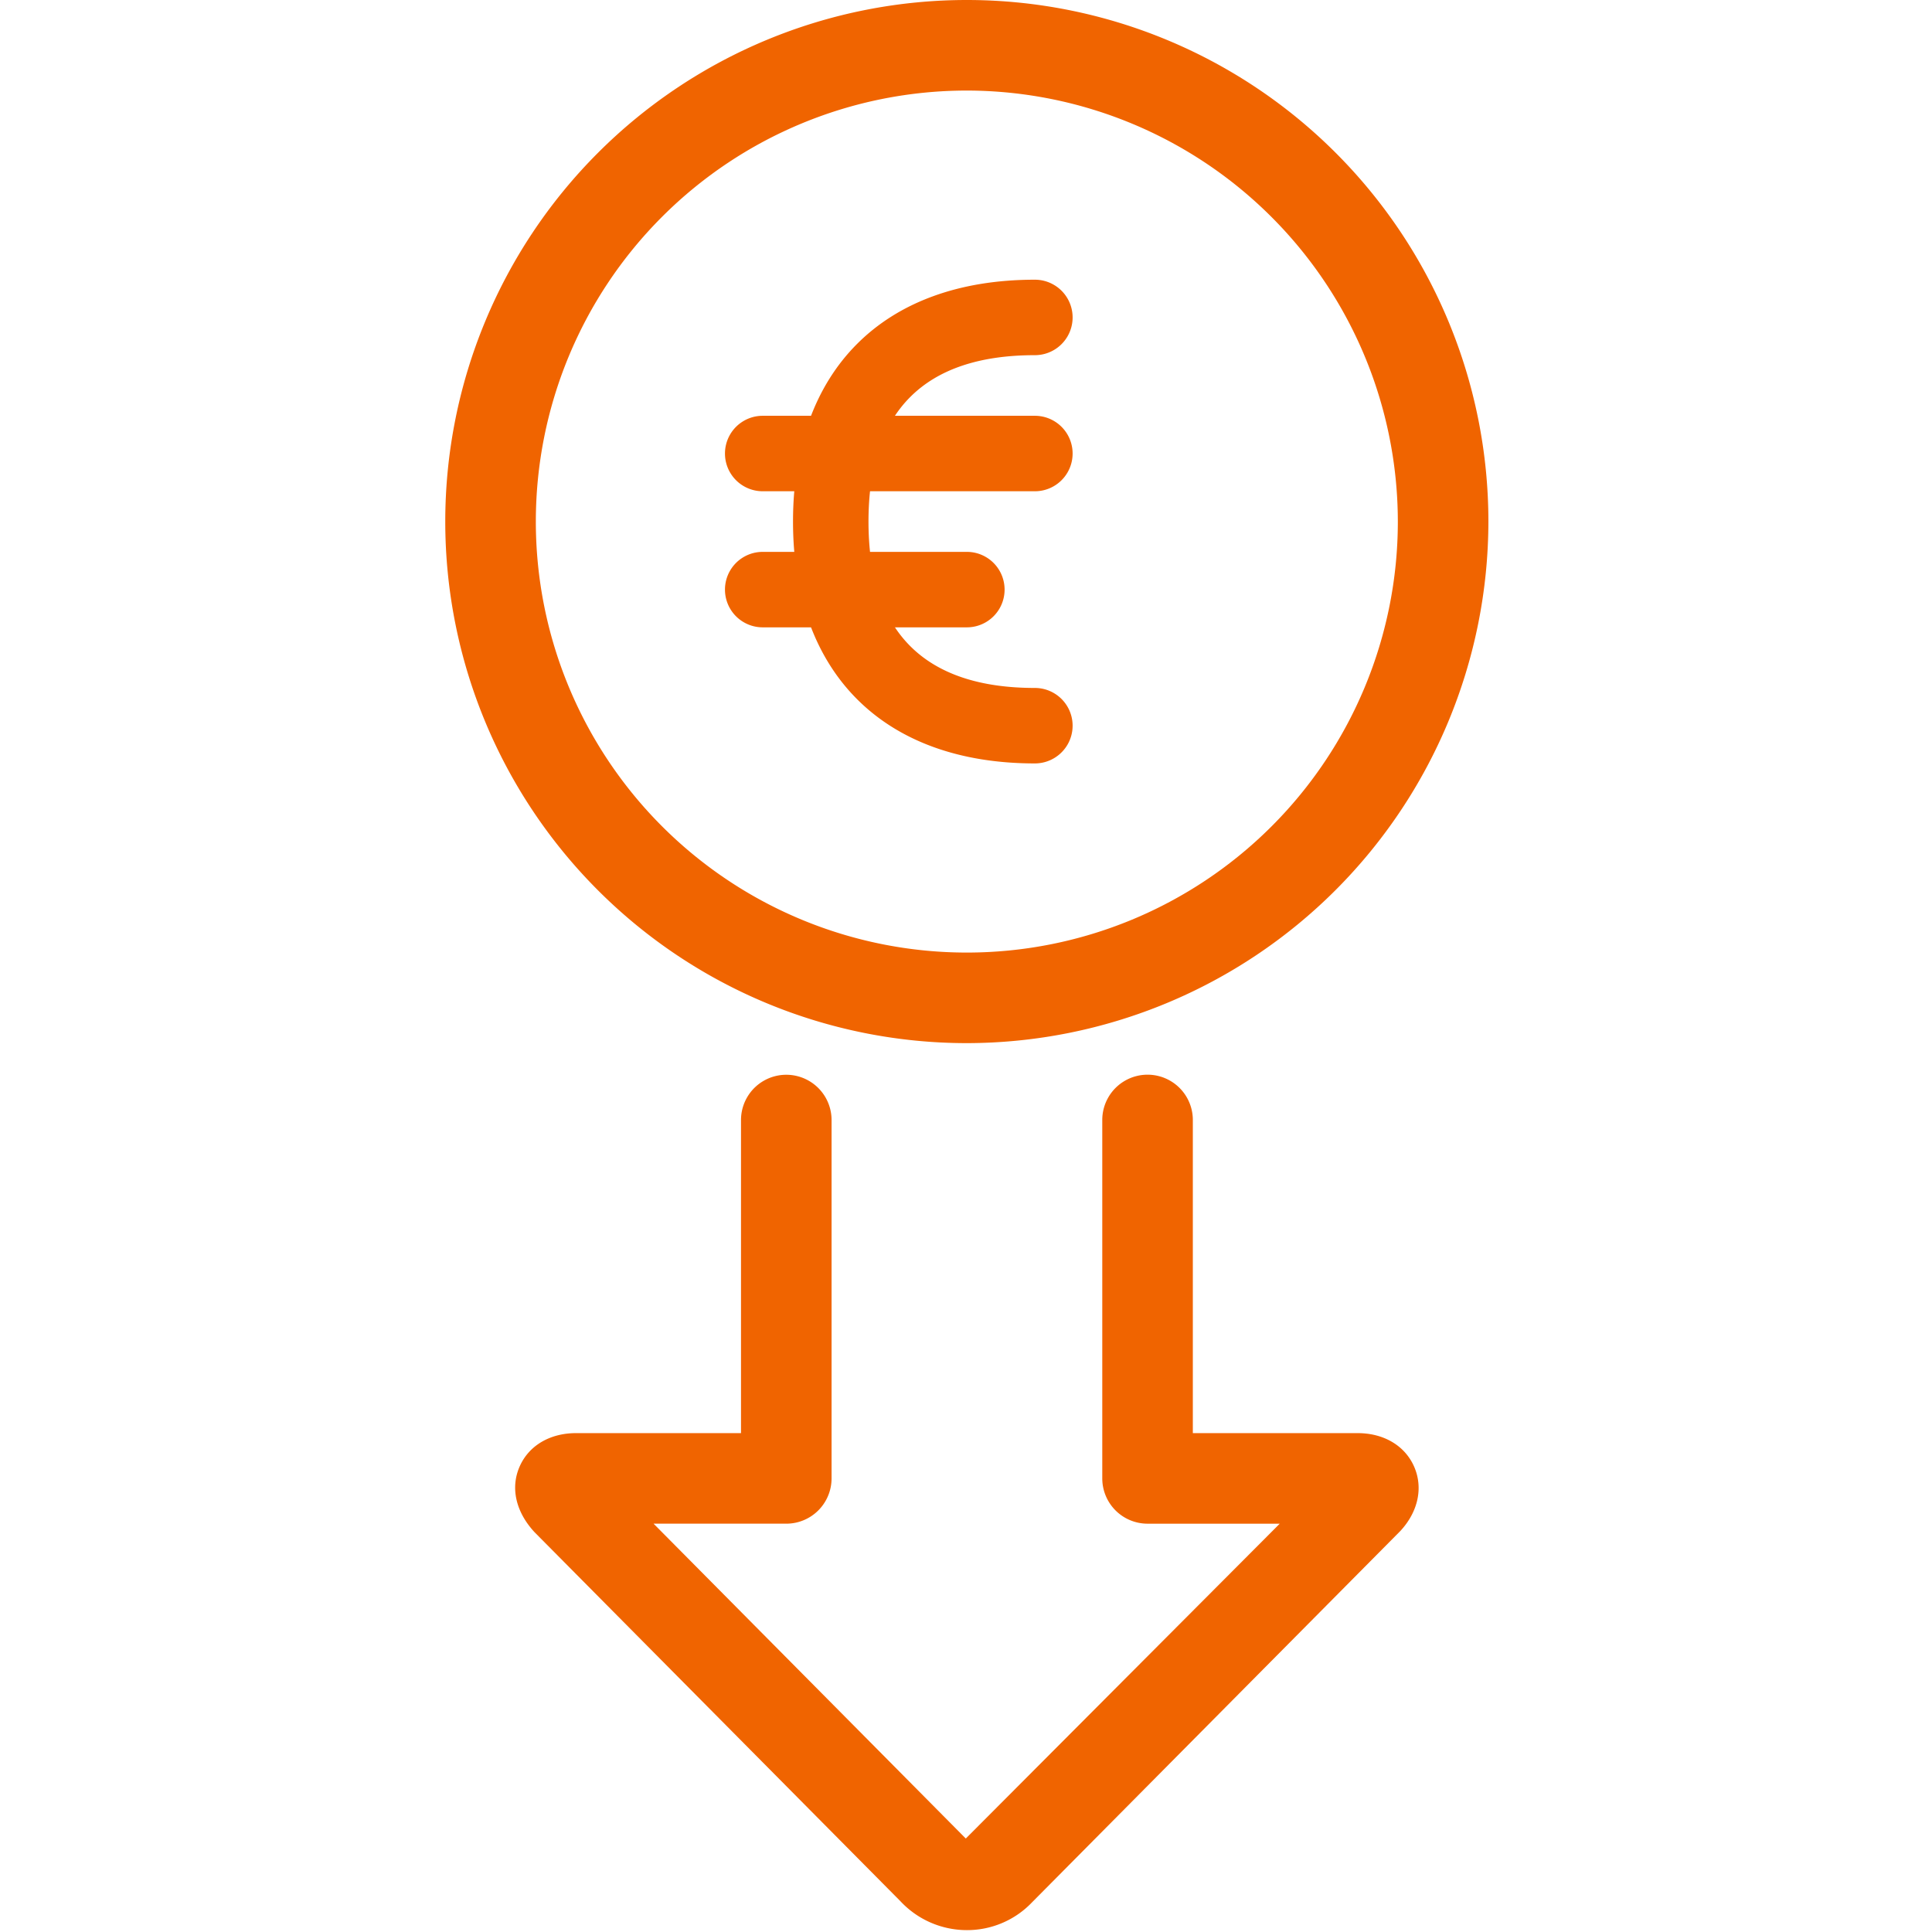
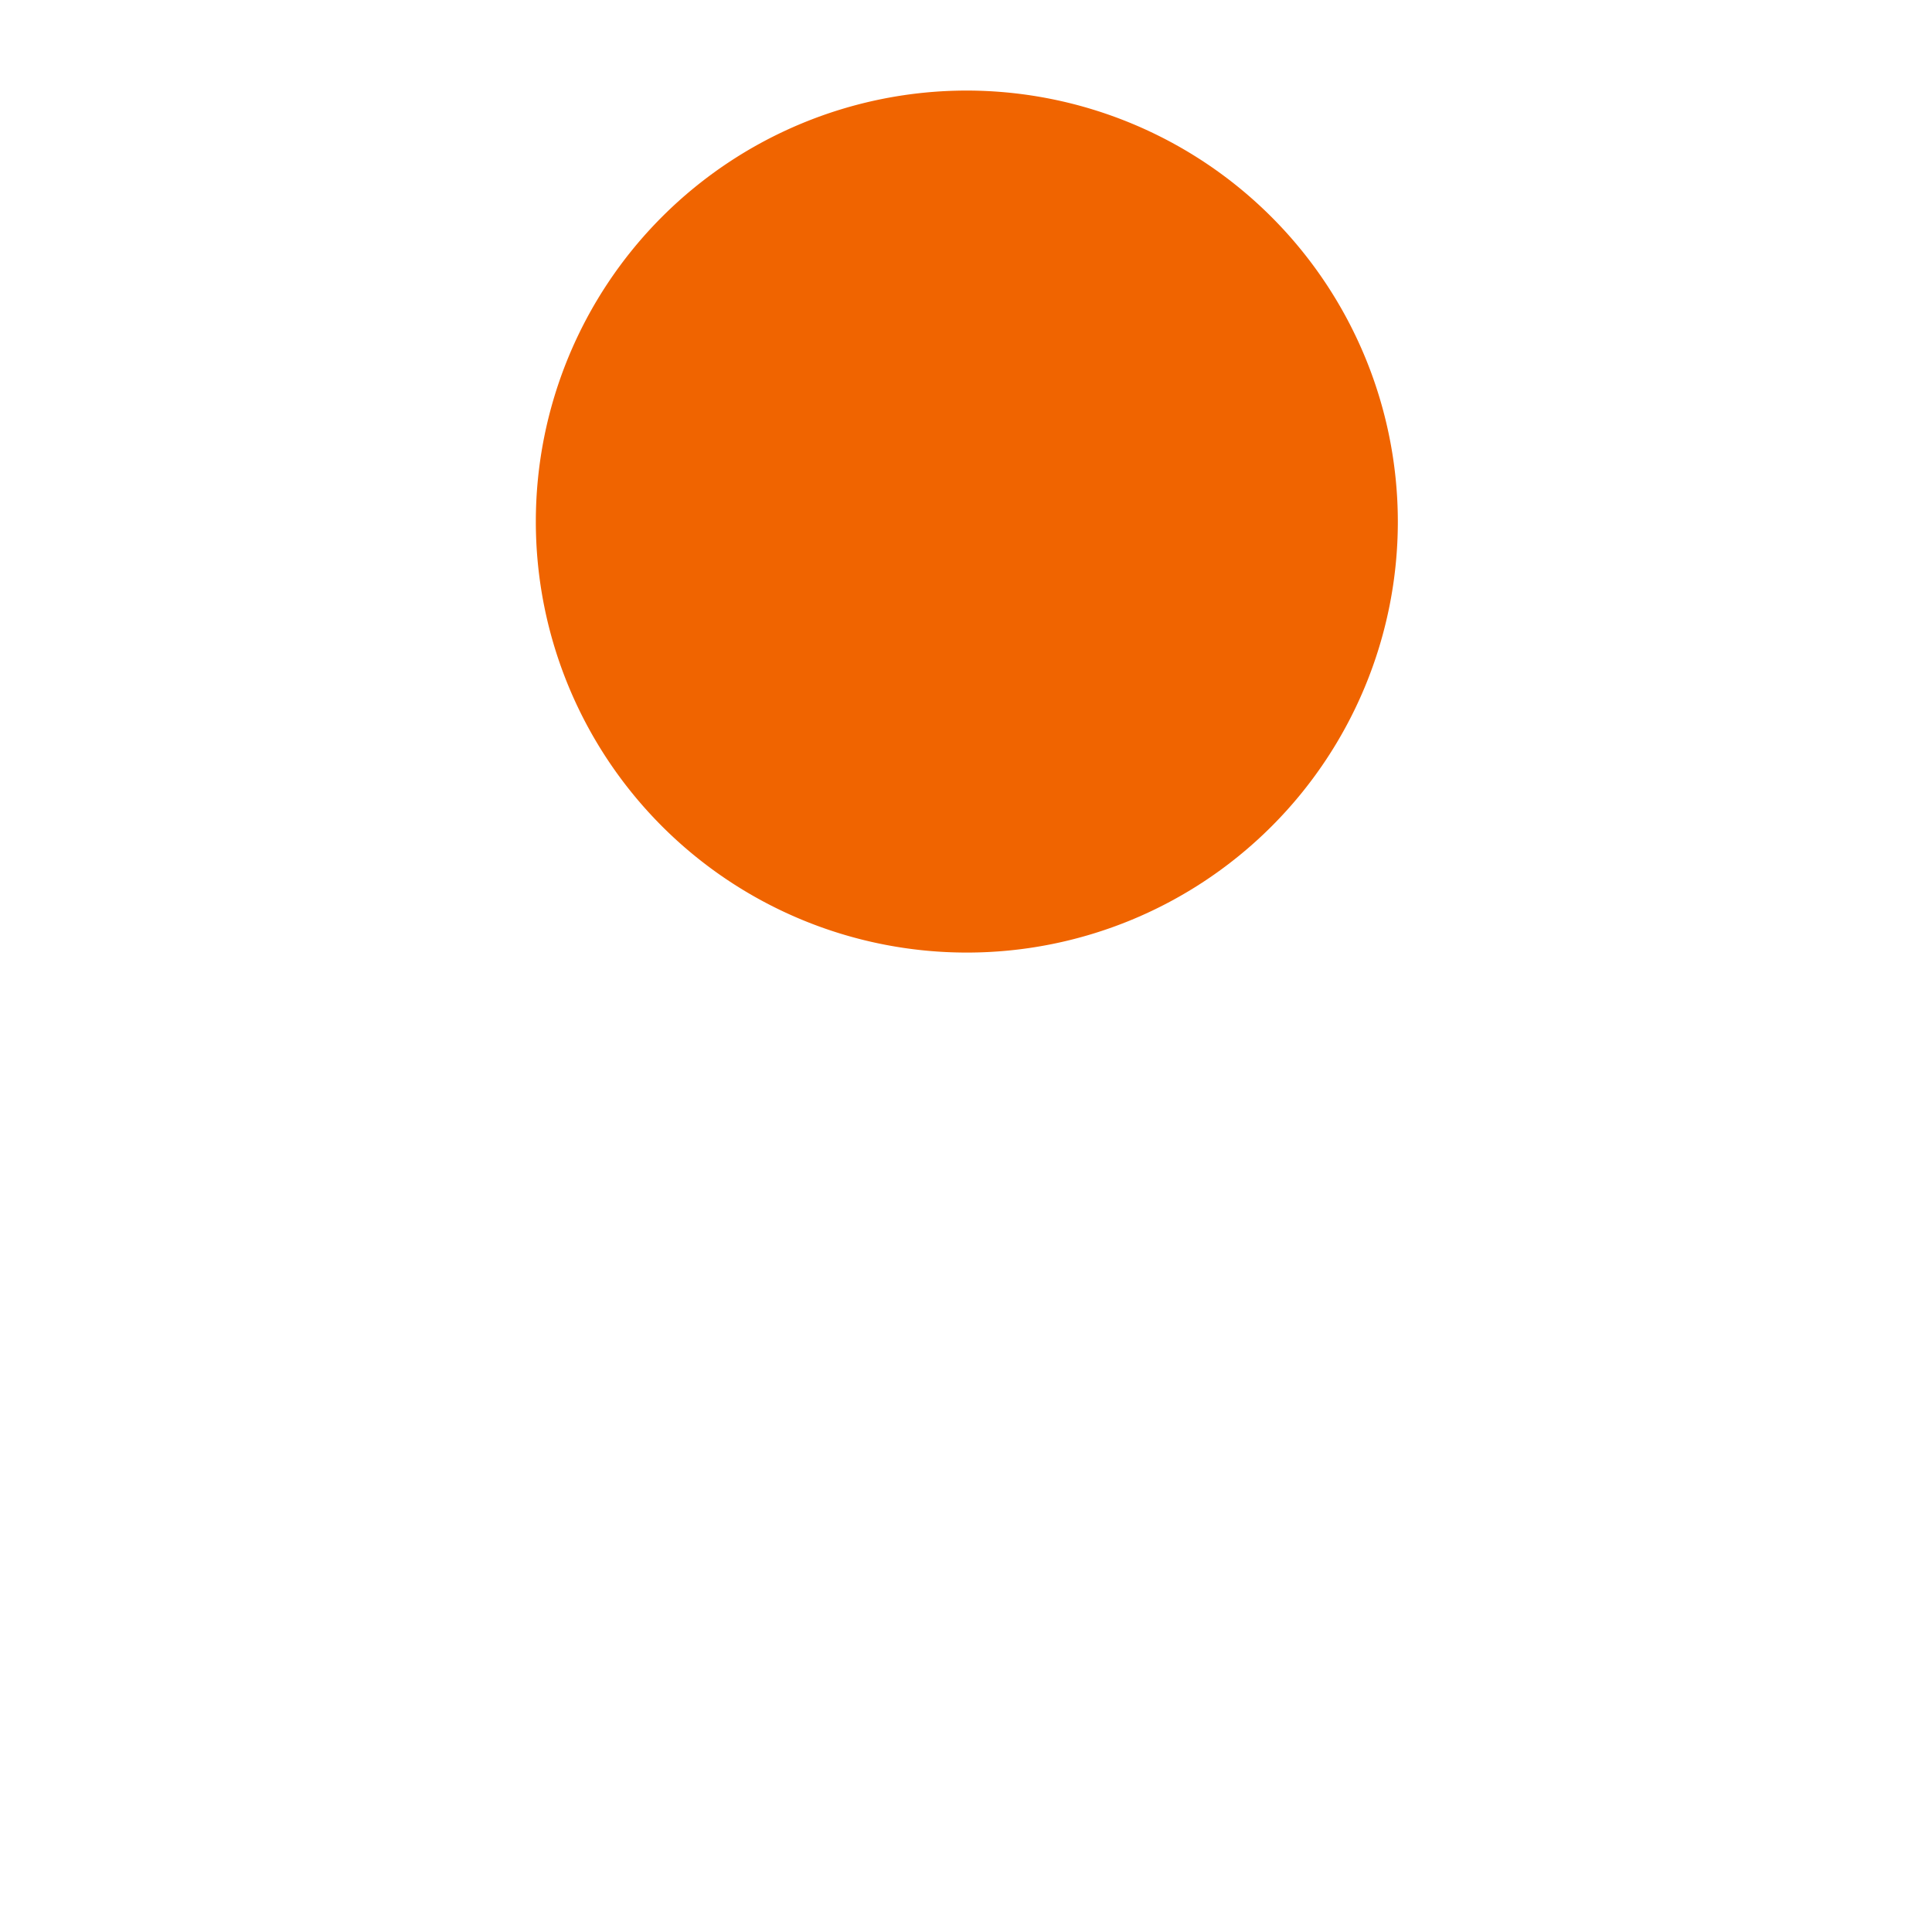
<svg xmlns="http://www.w3.org/2000/svg" width="256" height="256" viewBox="0 0 256 256">
  <g id="icon_geringere_rate_orange" transform="translate(-108 -8110)">
    <rect id="Rechteck_74" data-name="Rechteck 74" width="256" height="256" transform="translate(108 8110)" fill="none" />
    <g id="Gruppe_311" data-name="Gruppe 311" transform="translate(106.677 8105.714)">
      <g id="Arrows-Diagrams_Diagrams_diagram-arrow-down" data-name="Arrows-Diagrams / Diagrams / diagram-arrow-down" transform="translate(75.579 152.688)">
        <g id="Group_150" data-name="Group 150">
          <g id="Regular_150" data-name="Regular 150">
-             <path id="Pfad_23" data-name="Pfad 23" d="M129.024,253.969a12.037,12.037,0,0,1-8.777-3.822l-48.5-48.916c-2.508-2.716-3.188-5.9-1.969-8.682s4.015-4.435,7.484-4.435H99.115V146.63a6,6,0,0,1,12,0v47.483a6,6,0,0,1-6,6H87.53L128.9,241.833l41.6-41.719H152.985a6,6,0,0,1-6-6V146.62a6,6,0,0,1,12,0v41.494h21.826c3.479,0,6.282,1.664,7.5,4.451s.53,5.973-1.835,8.523l-48.8,49.2A11.871,11.871,0,0,1,129.024,253.969Z" transform="translate(-75.184 -146.62)" fill="#f06400" />
-           </g>
+             </g>
        </g>
      </g>
      <g id="Money-Payments-Finance_Currencies_currency-euro-circle" data-name="Money-Payments-Finance / Currencies / currency-euro-circle" transform="translate(66.323 10.286)">
        <g id="Group_73" data-name="Group 73">
-           <path id="Oval_22" data-name="Oval 22" d="M129.433,142.506a69.11,69.11,0,1,1,69.11-69.11A69.189,69.189,0,0,1,129.433,142.506Zm0-126.22A57.11,57.11,0,1,0,186.544,73.4,57.175,57.175,0,0,0,129.433,16.286Z" transform="translate(-66.323 -10.286)" fill="#f06400" />
+           <path id="Oval_22" data-name="Oval 22" d="M129.433,142.506A69.189,69.189,0,0,1,129.433,142.506Zm0-126.22A57.11,57.11,0,1,0,186.544,73.4,57.175,57.175,0,0,0,129.433,16.286Z" transform="translate(-66.323 -10.286)" fill="#f06400" />
        </g>
        <path id="Shape_492" data-name="Shape 492" d="M136.529,103.906c-20.067,0-32.048-11.98-32.048-32.048s11.98-32.047,32.048-32.047a5,5,0,0,1,0,10c-14.63,0-22.048,7.418-22.048,22.047s7.418,22.048,22.048,22.048a5,5,0,0,1,0,10Z" transform="translate(-64.402 -8.749)" fill="#f06400" />
-         <path id="Shape_493" data-name="Shape 493" d="M136.913,67.075H100.849a5,5,0,1,1,0-10h36.064a5,5,0,1,1,0,10Z" transform="translate(-64.786 -7.981)" fill="#f06400" />
-         <path id="Shape_494" data-name="Shape 494" d="M127.9,84.338H100.849a5,5,0,0,1,0-10H127.9a5,5,0,0,1,0,10Z" transform="translate(-64.786 -7.212)" fill="#f06400" />
      </g>
    </g>
  </g>
</svg>